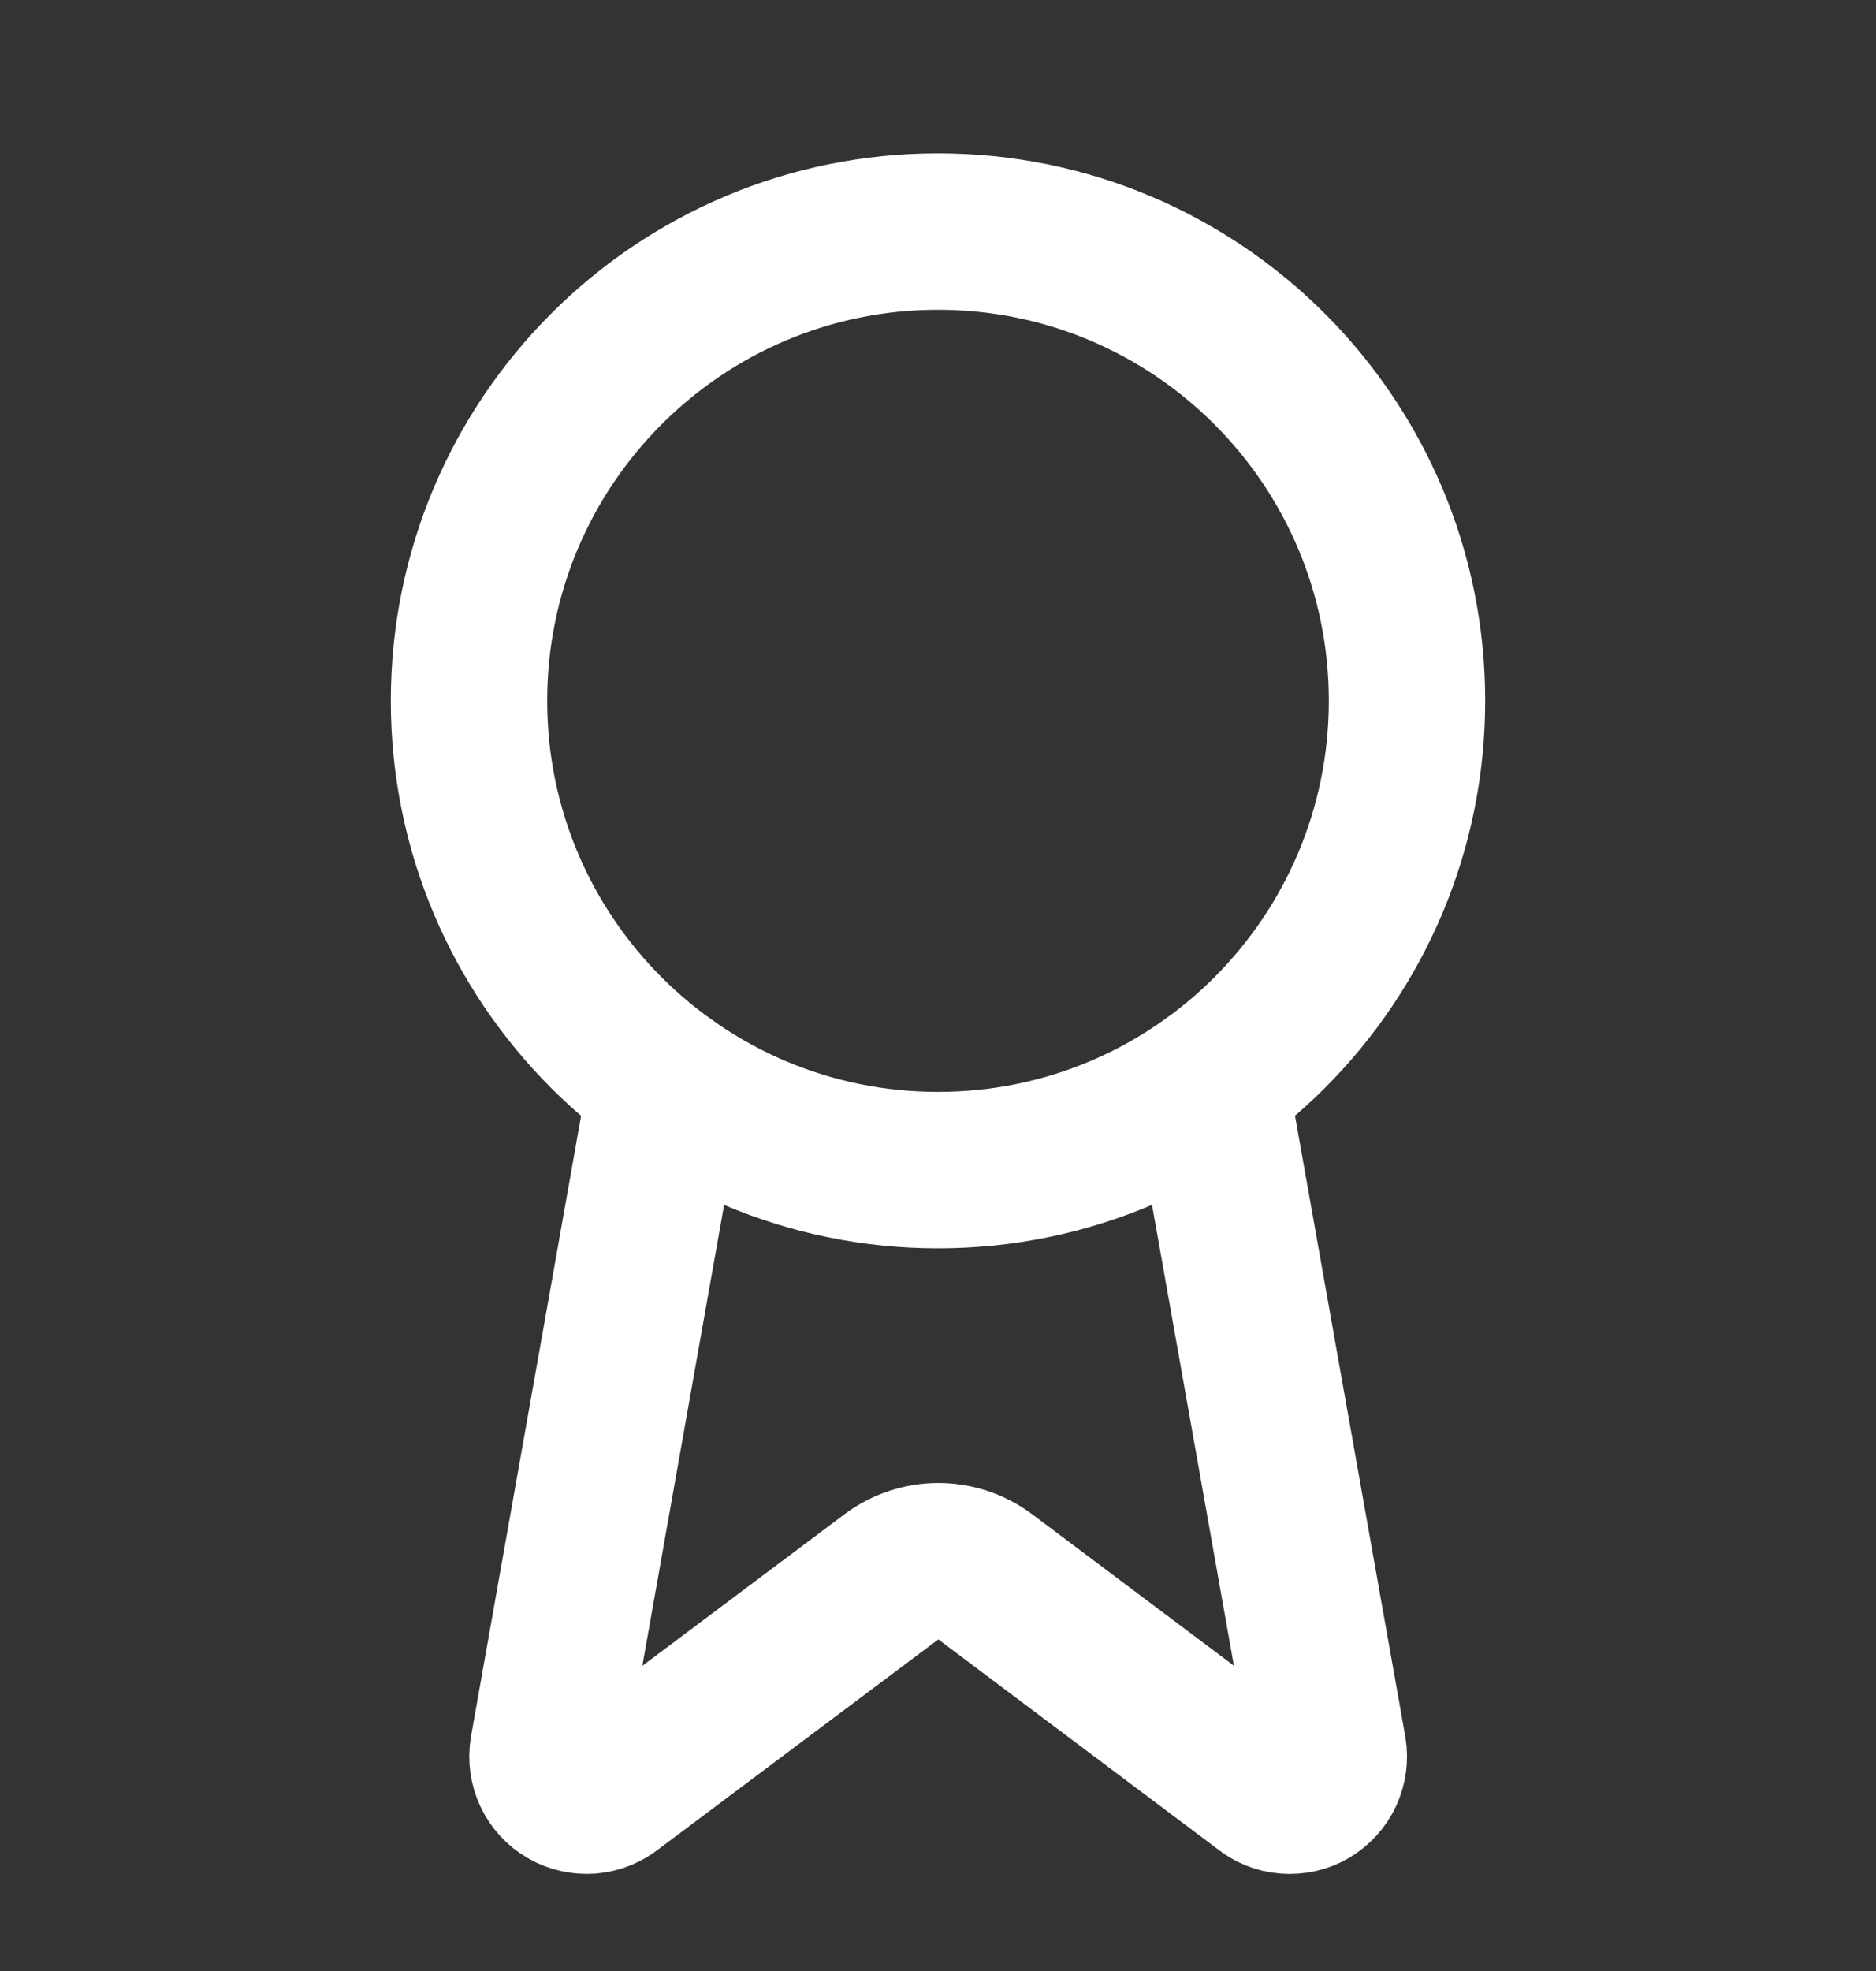
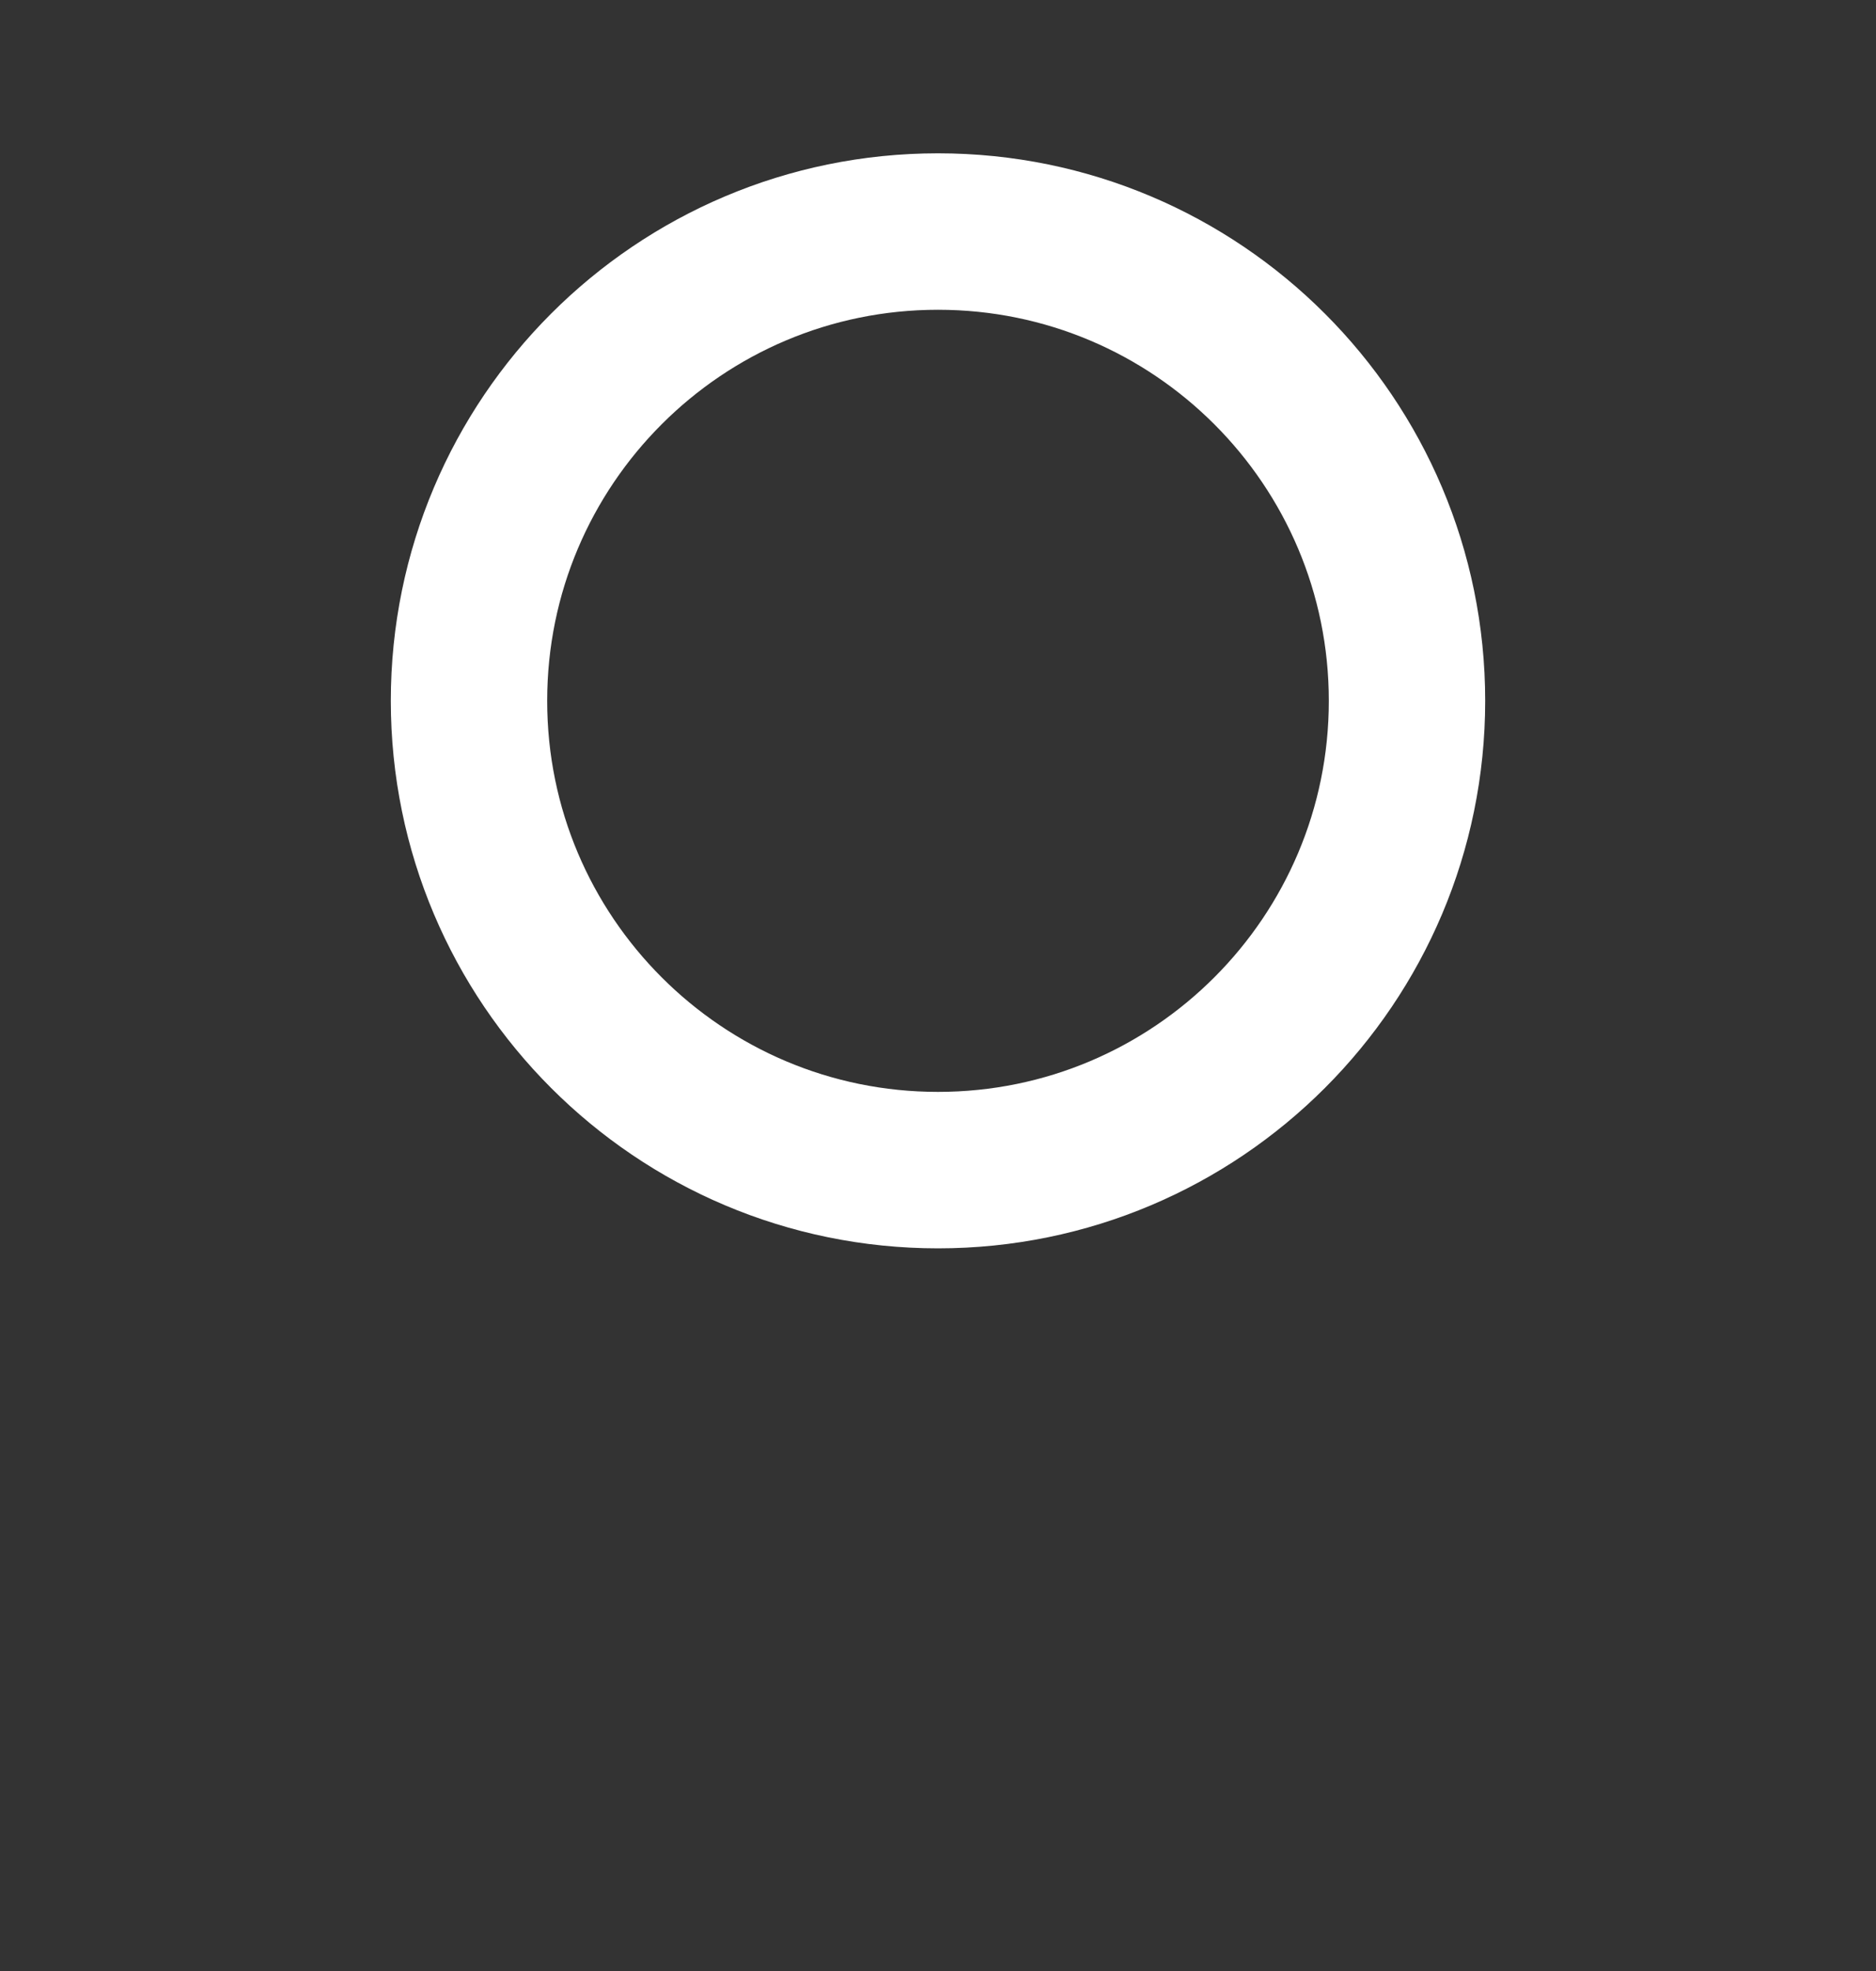
<svg xmlns="http://www.w3.org/2000/svg" width="20" height="21" viewBox="0 0 20 21" fill="none">
  <rect x="0" y="0" width="20" height="21" fill="#333333" stroke="none" />
-   <path d="M12.898 11.542L14.161 18.647C14.175 18.73 14.163 18.816 14.127 18.893C14.091 18.97 14.032 19.034 13.959 19.077C13.886 19.119 13.801 19.138 13.716 19.131C13.632 19.125 13.551 19.092 13.486 19.038L10.502 16.799C10.358 16.692 10.184 16.634 10.004 16.634C9.824 16.634 9.649 16.692 9.505 16.799L6.517 19.038C6.451 19.091 6.371 19.124 6.286 19.131C6.202 19.137 6.117 19.118 6.044 19.076C5.97 19.033 5.912 18.97 5.876 18.893C5.84 18.816 5.828 18.73 5.842 18.647L7.103 11.542" stroke="white" stroke-width="1.667" stroke-linecap="round" stroke-linejoin="round" />
  <path d="M10 12.467C12.761 12.467 15 10.228 15 7.467C15 4.705 12.761 2.467 10 2.467C7.239 2.467 5 4.705 5 7.467C5 10.228 7.239 12.467 10 12.467Z" stroke="white" stroke-width="1.667" stroke-linecap="round" stroke-linejoin="round" />
</svg>